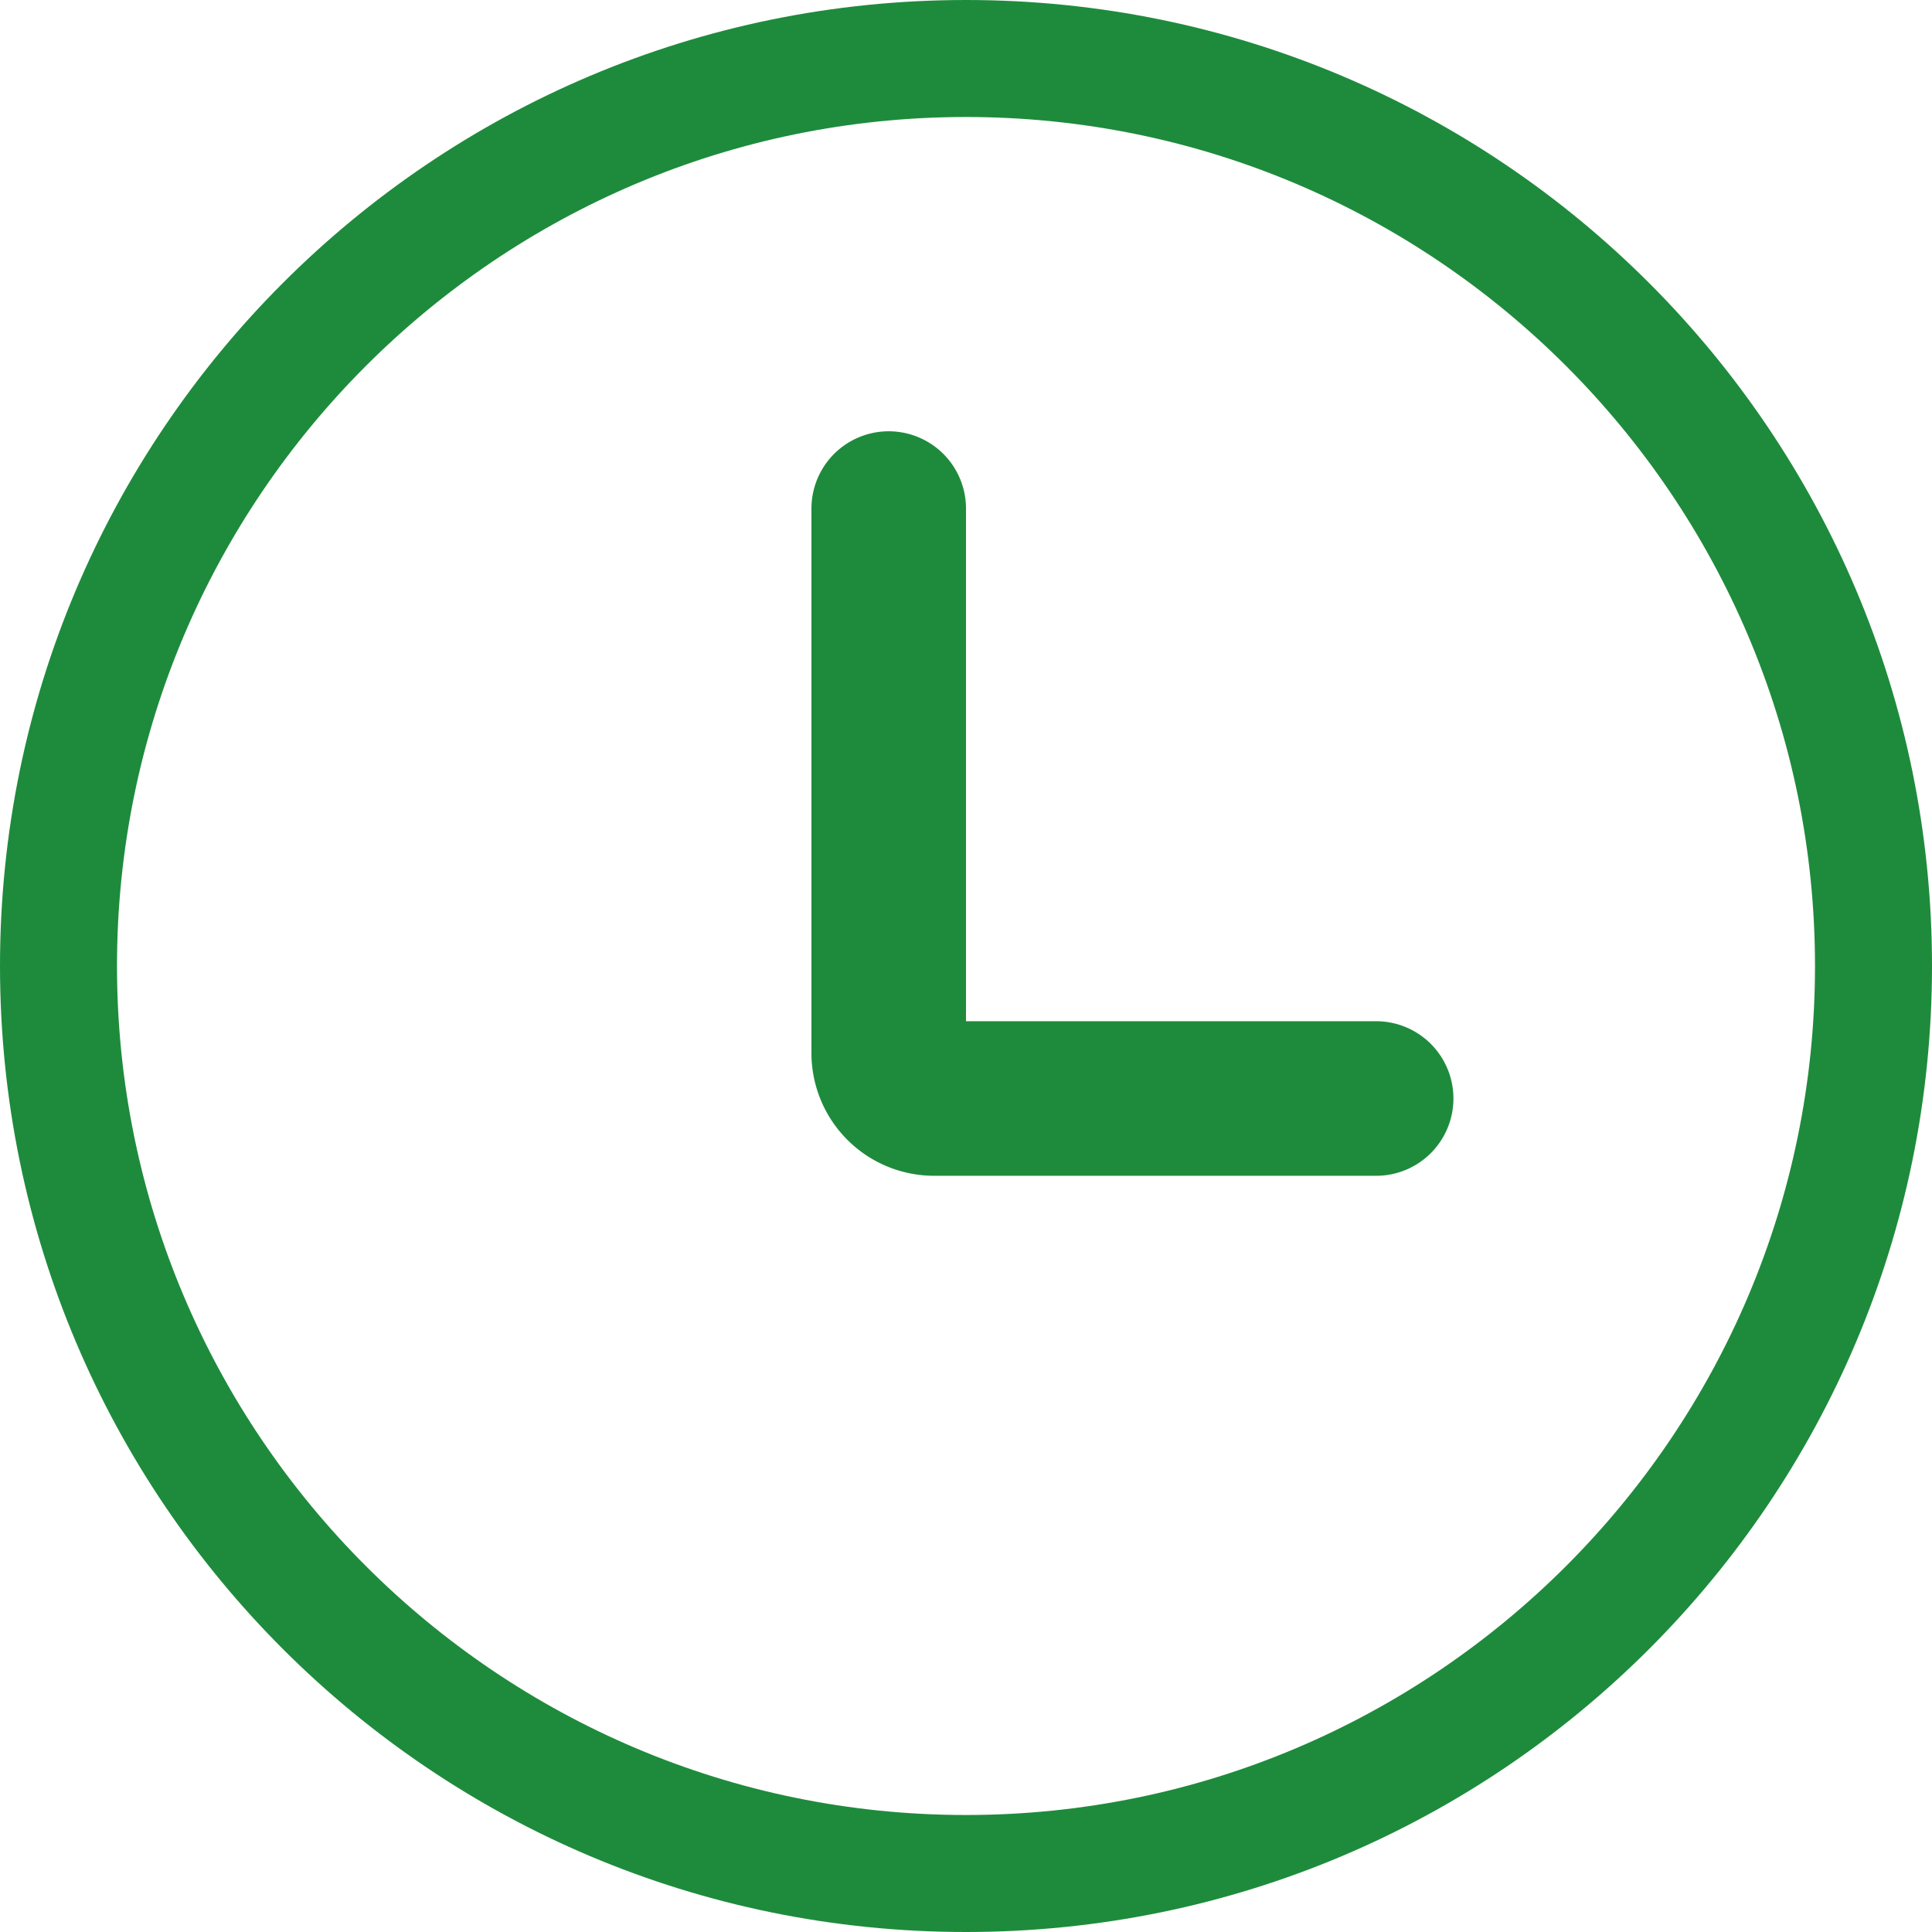
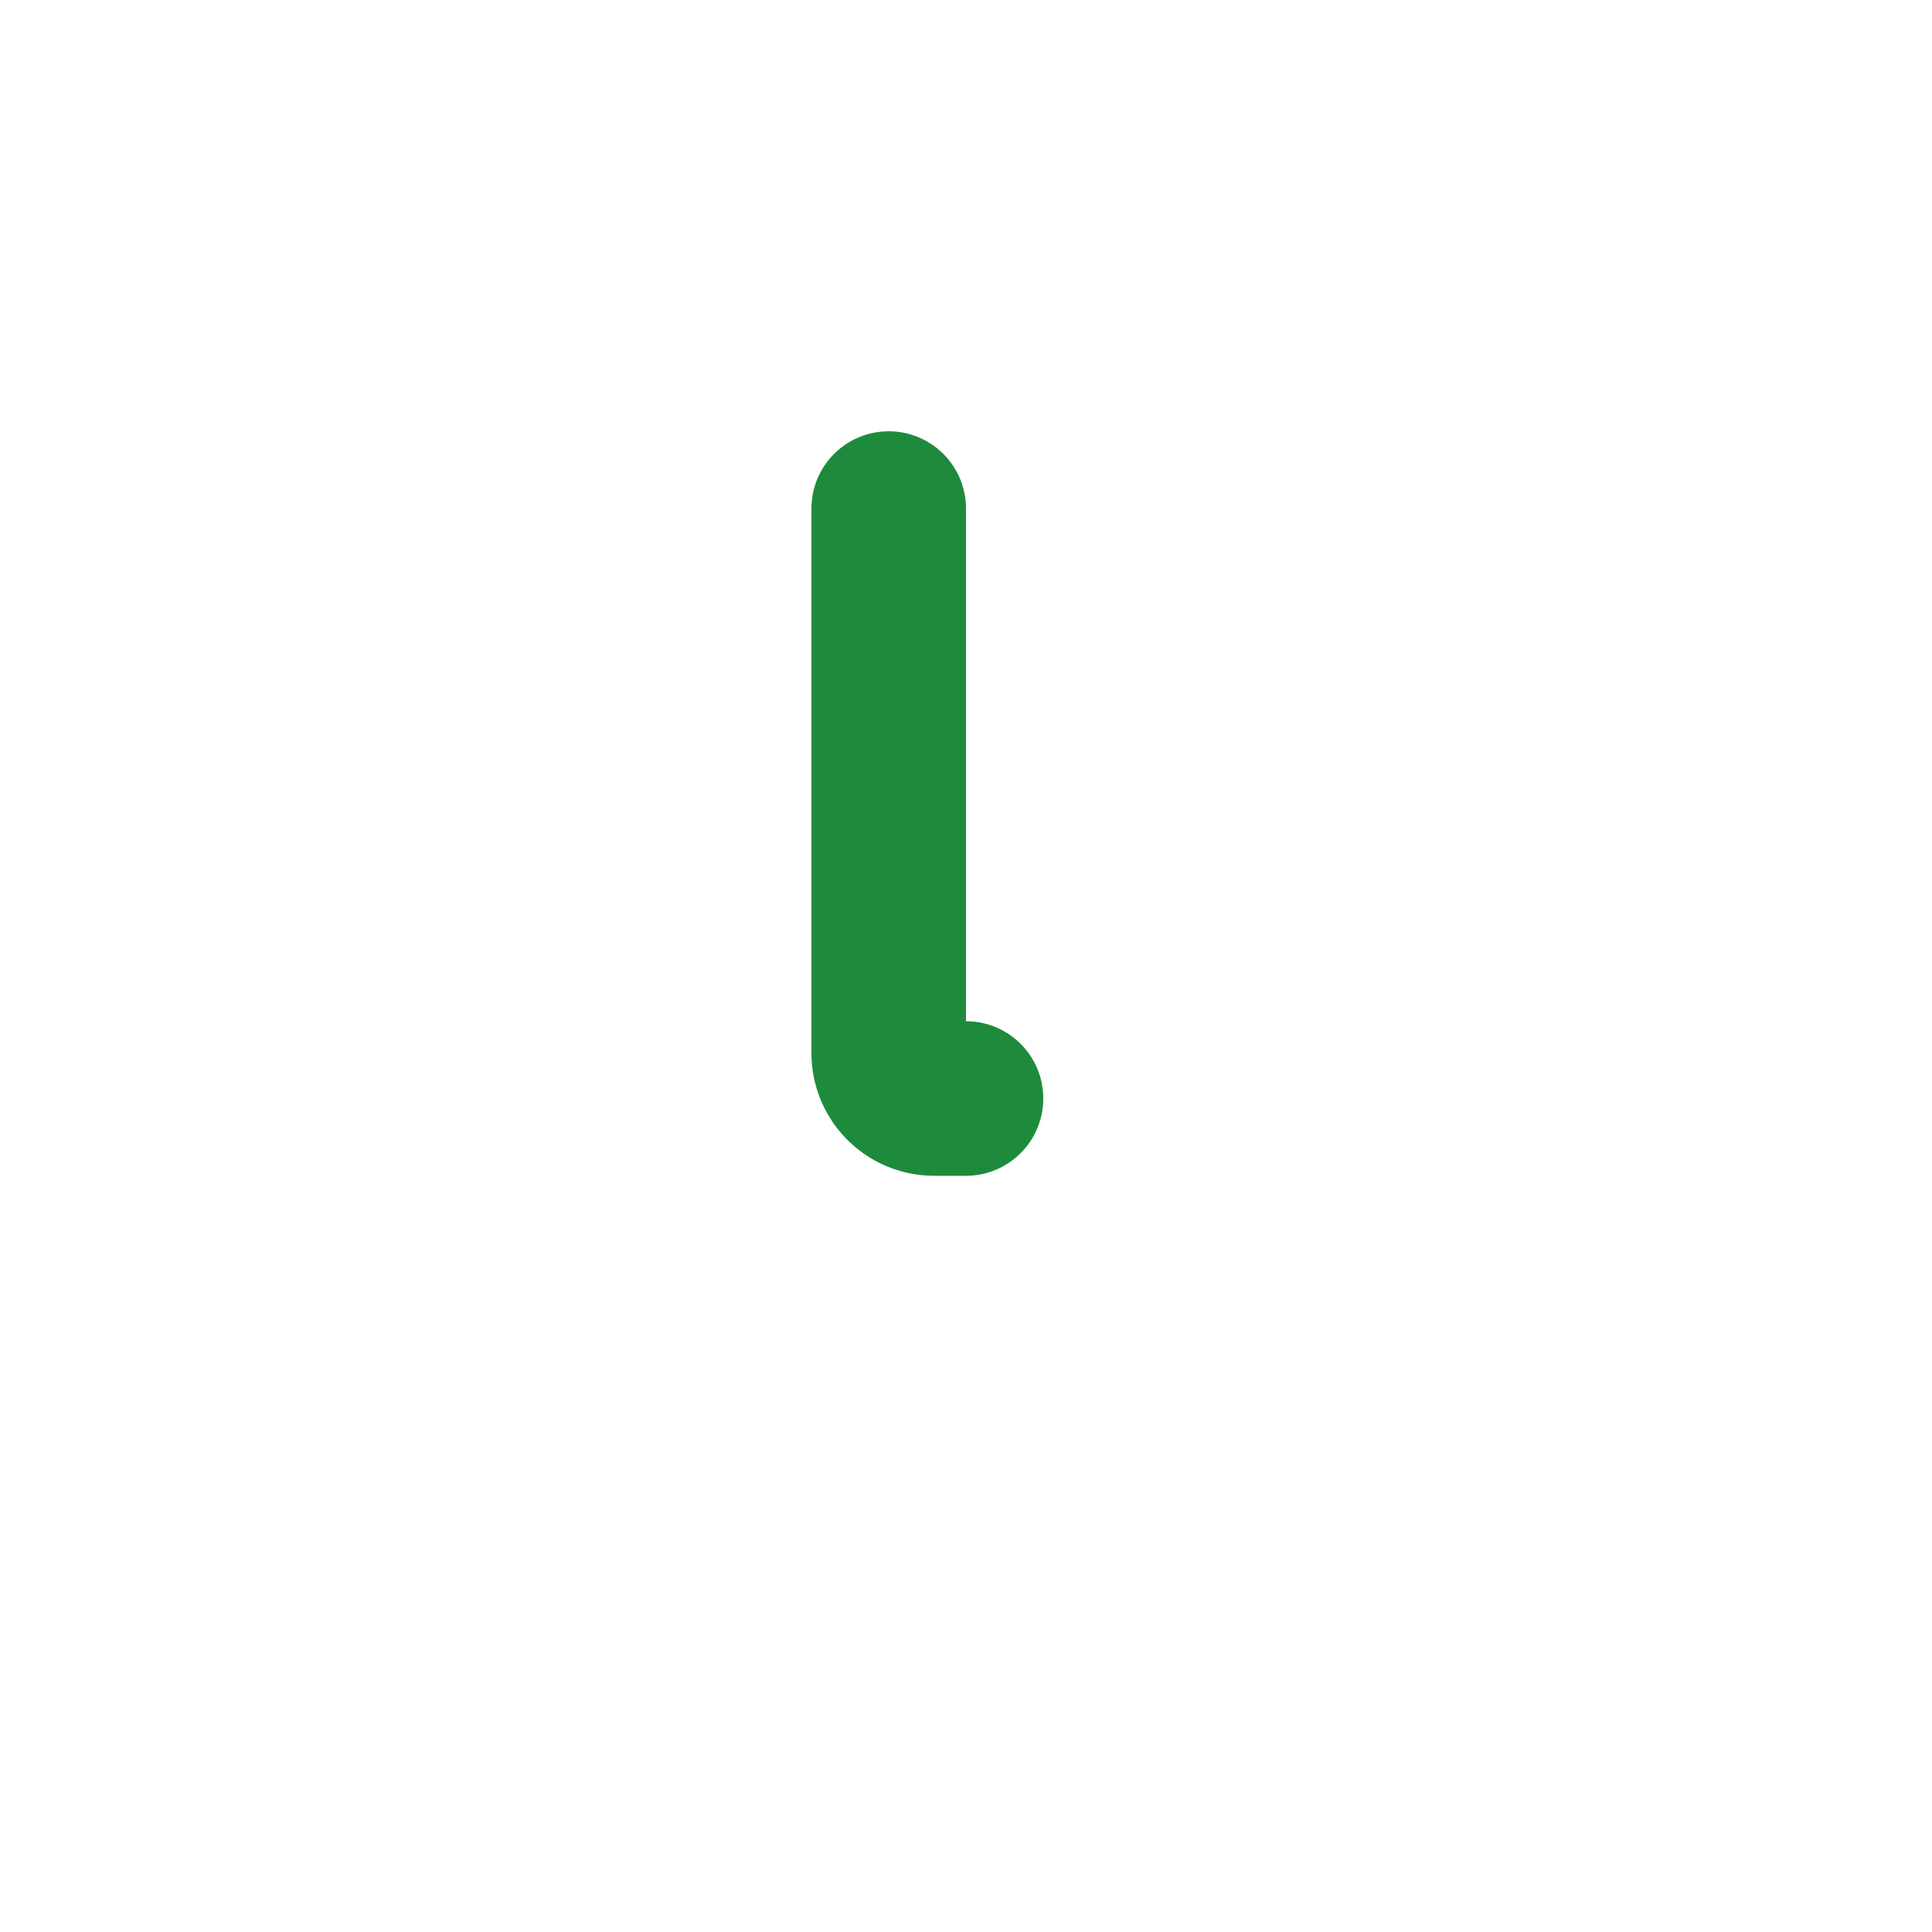
<svg xmlns="http://www.w3.org/2000/svg" id="a" viewBox="0 0 34 34">
  <defs>
    <style>.b{fill:#1e8b3c;stroke-width:0}</style>
  </defs>
-   <path class="b" d="M17 2.059c8.239 0 14.941 6.702 14.941 14.941S25.24 31.941 17 31.941 2.059 25.24 2.059 17 8.76 2.059 17 2.059M17 0C7.611 0 0 7.611 0 17s7.611 17 17 17 17-7.611 17-17S26.389 0 17 0z" />
-   <path class="b" d="M24.218 20.692h-7.782a2.16 2.16 0 01-2.156-2.157V8.95a1.36 1.36 0 112.72 0v9.022h7.218a1.36 1.36 0 010 2.72z" />
+   <path class="b" d="M24.218 20.692h-7.782a2.16 2.16 0 01-2.156-2.157V8.95a1.36 1.36 0 112.72 0v9.022a1.36 1.36 0 010 2.72z" />
</svg>